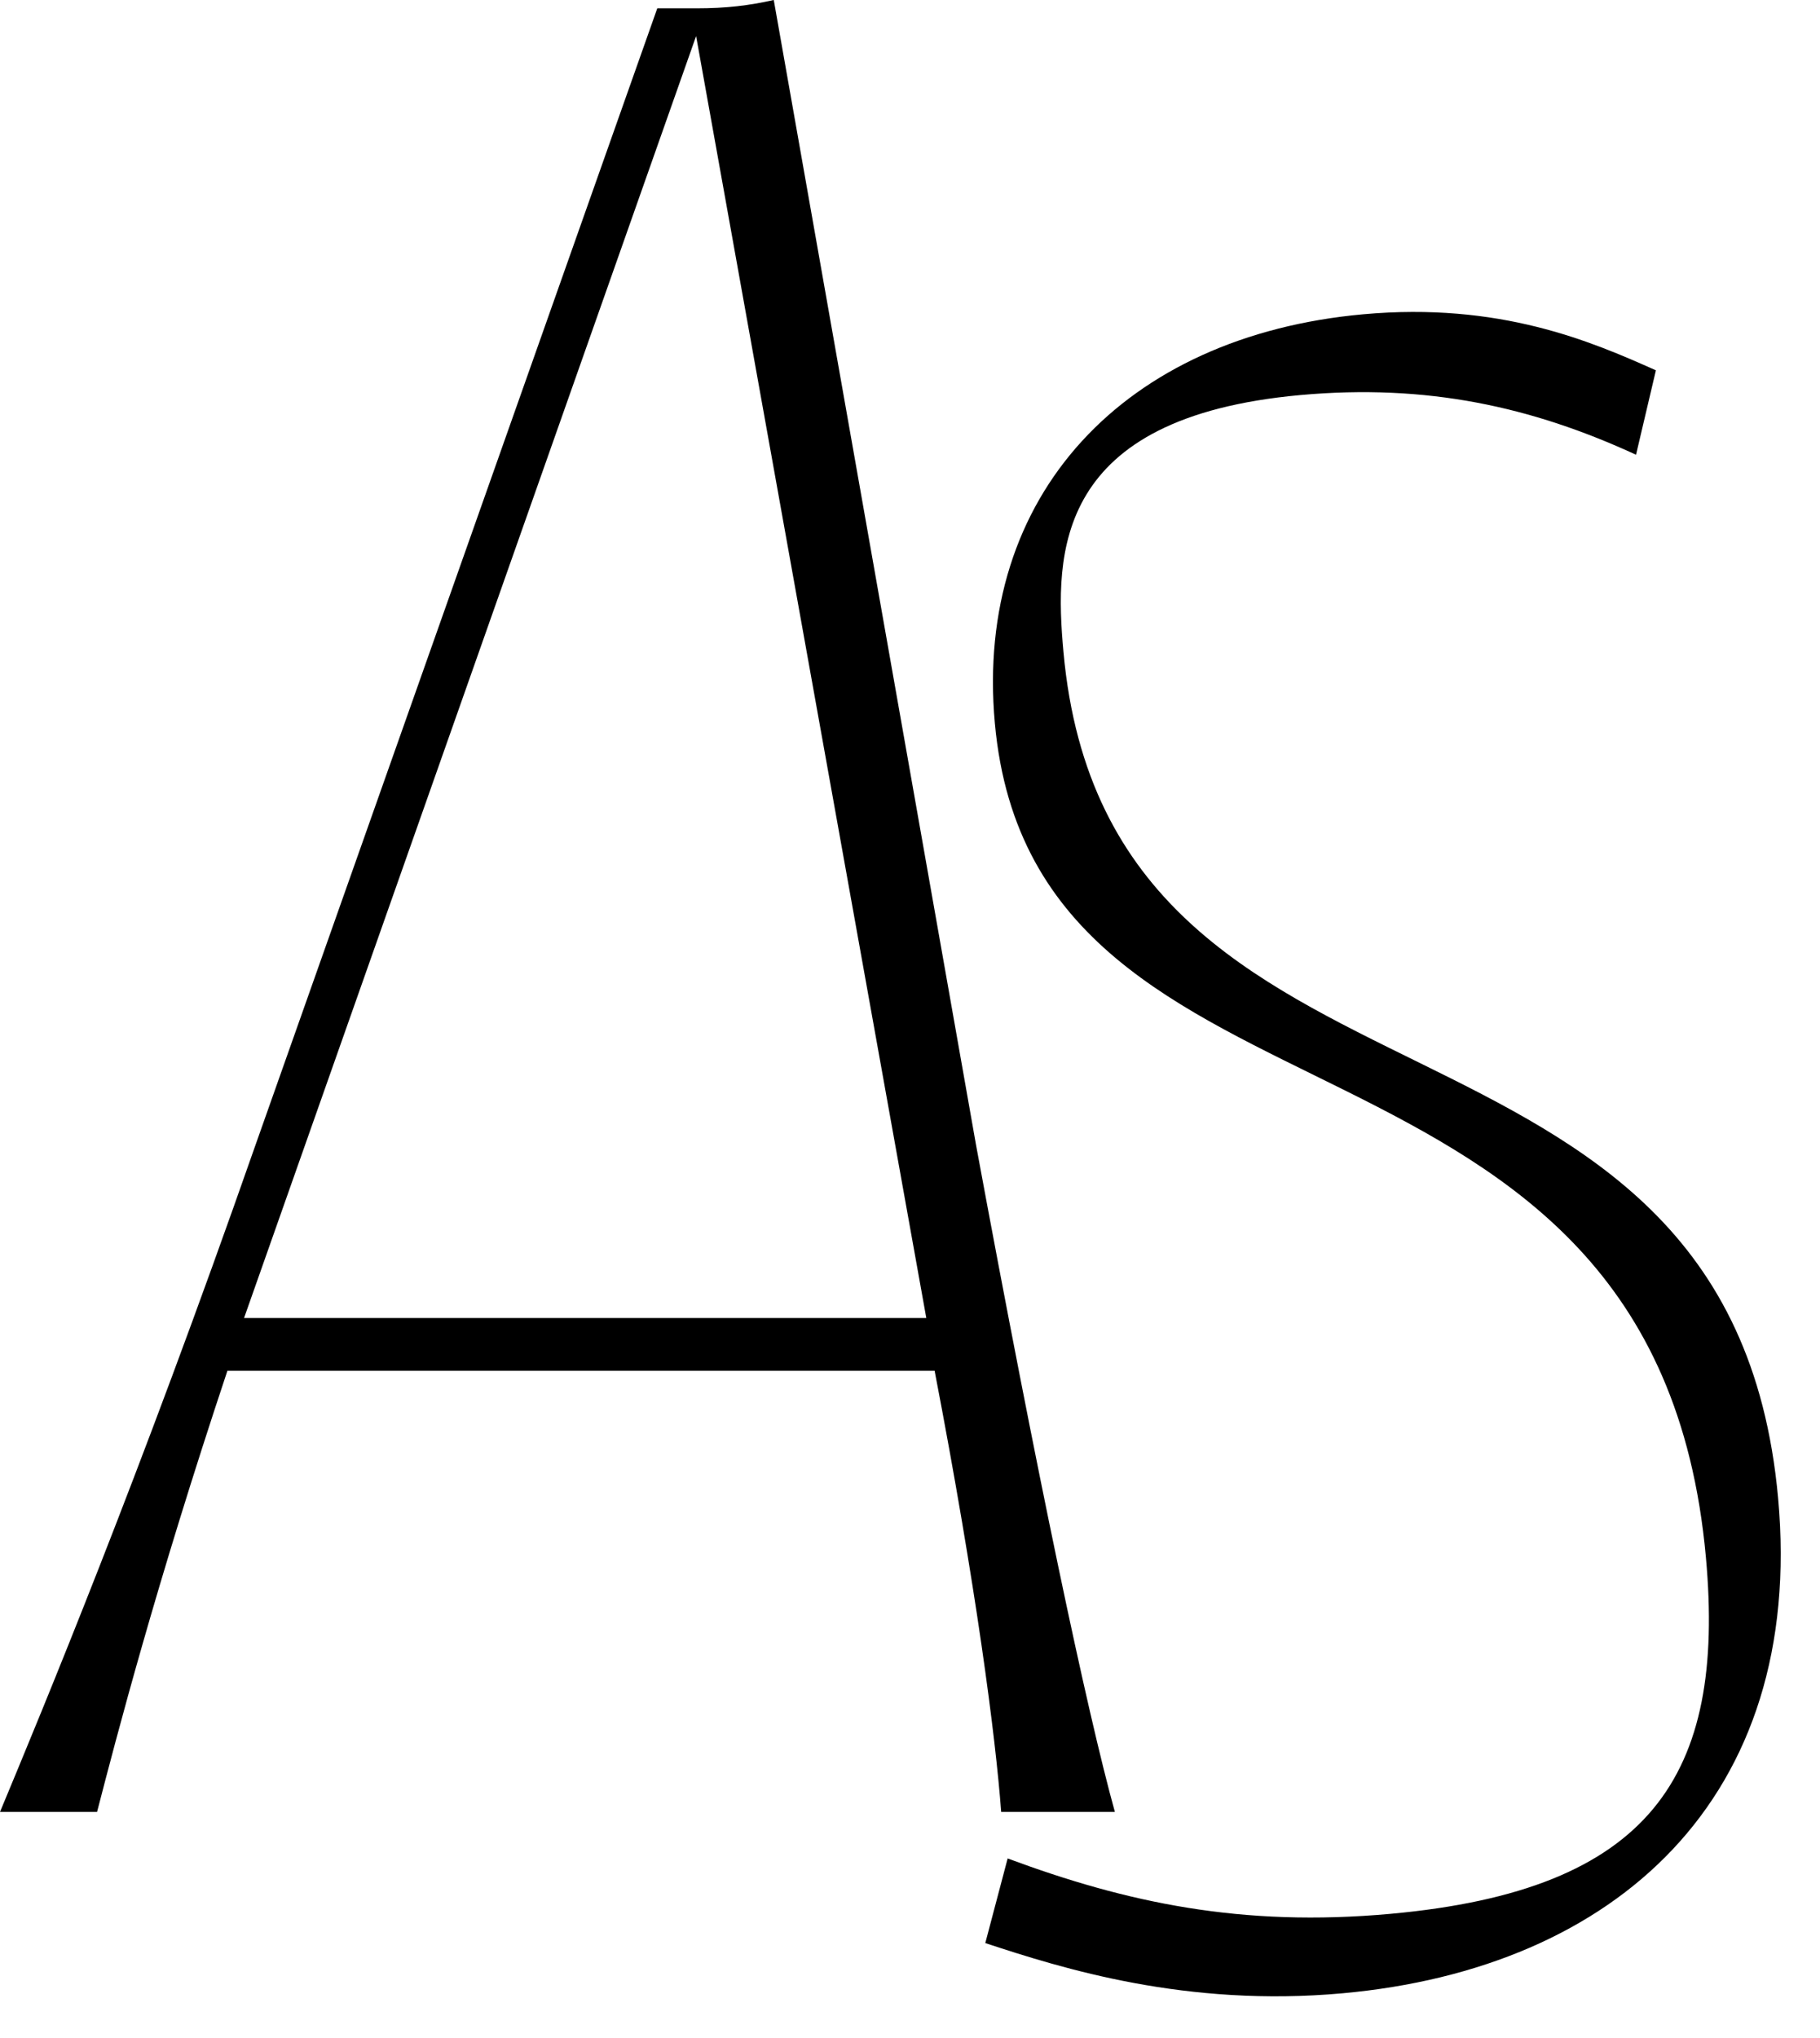
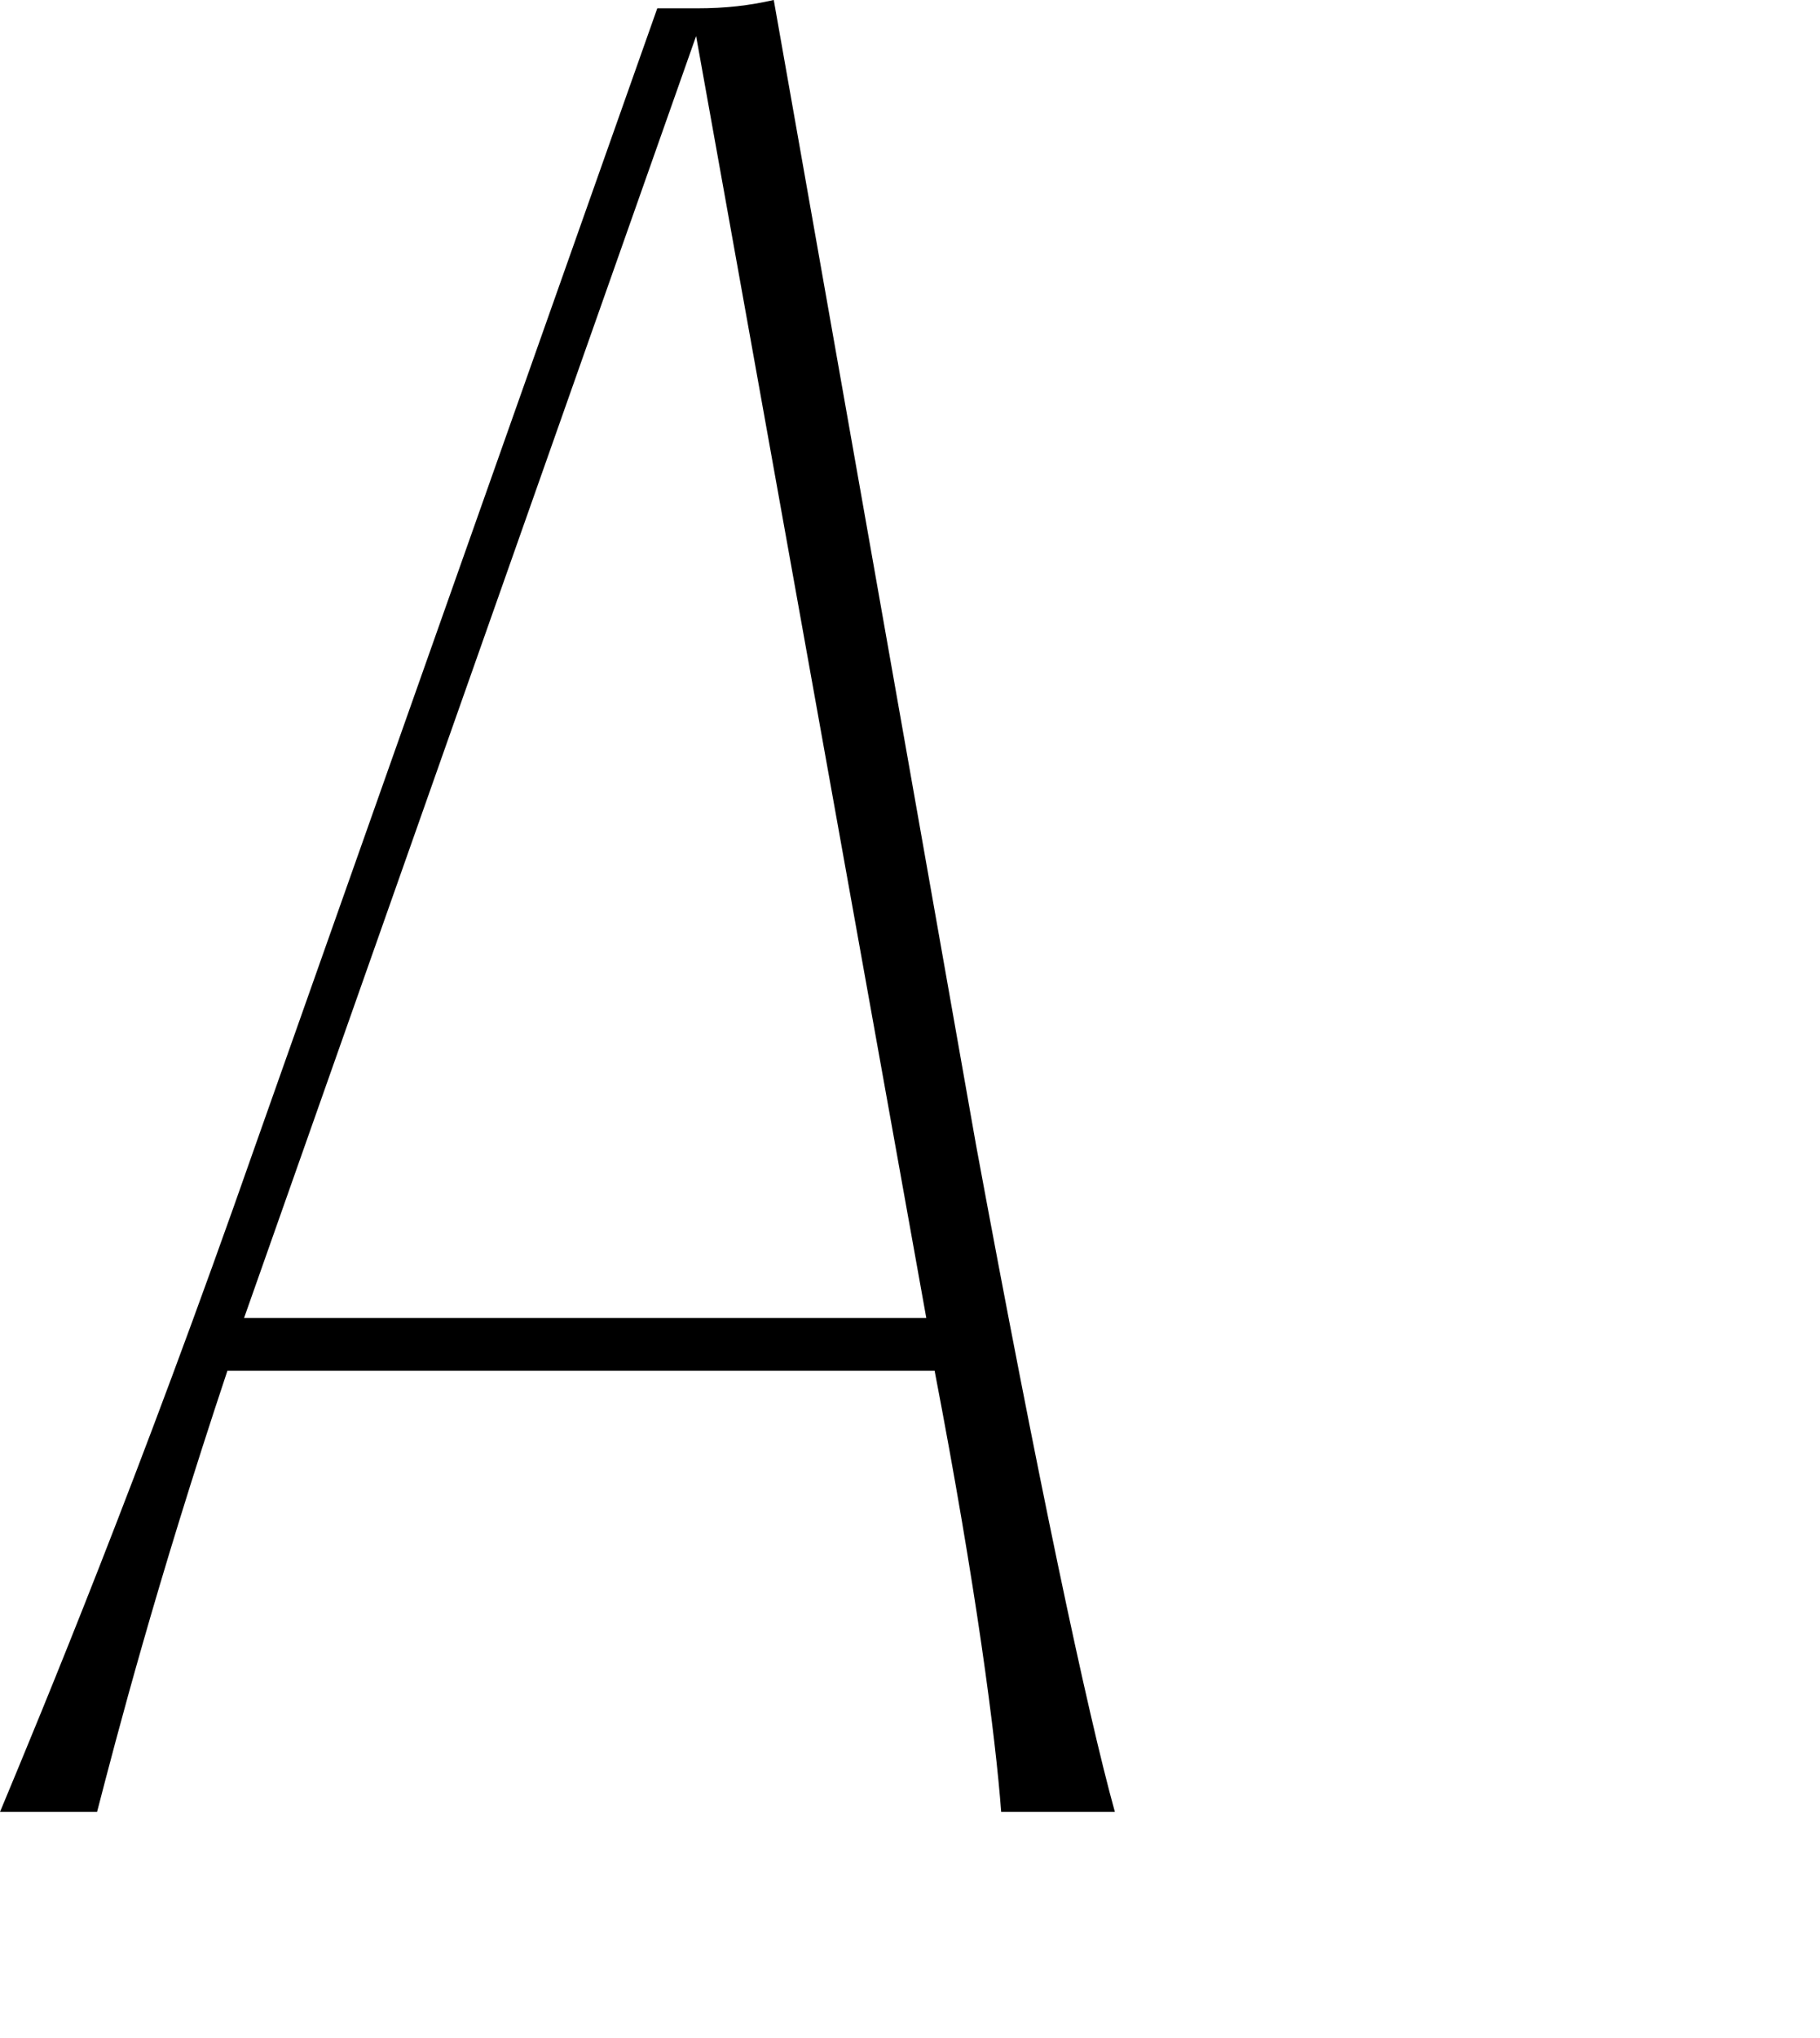
<svg xmlns="http://www.w3.org/2000/svg" width="84" height="94" viewBox="0 0 84 94" fill="none">
-   <path d="M0 83.584C1.92 78.976 6.4 68.224 11.776 52.864L30.336 0.384H32.128C33.536 0.384 34.56 0.256 35.712 0L45.056 52.864C47.872 68.096 50.176 78.976 51.456 83.584H46.208C45.952 80.128 45.056 73.216 43.136 63.232H10.496C7.168 73.216 5.376 80.128 4.48 83.584H0ZM11.264 60.8H42.752L32.128 1.664L11.264 60.8Z" fill="black" />
-   <path d="M61.967 91.95C54.751 92.604 49.046 90.811 45.475 89.634L46.507 85.73C52.004 87.772 57.303 88.908 64.175 88.285C76.201 87.195 79.648 81.917 78.734 71.838C76.357 45.611 47.744 53.517 45.916 33.359C44.961 22.823 51.918 15.495 62.913 14.498C69.212 13.927 73.418 15.739 76.426 17.083L75.509 20.977C70.689 18.758 65.858 17.695 60.017 18.224C48.679 19.252 48.667 25.489 49.082 30.07C51.18 53.205 79.835 44.487 82.067 69.111C83.323 82.97 74.565 90.807 61.967 91.95Z" fill="black" />
+   <path d="M0 83.584C1.92 78.976 6.4 68.224 11.776 52.864L30.336 0.384H32.128C33.536 0.384 34.56 0.256 35.712 0L45.056 52.864C47.872 68.096 50.176 78.976 51.456 83.584H46.208C45.952 80.128 45.056 73.216 43.136 63.232H10.496C7.168 73.216 5.376 80.128 4.48 83.584H0ZM11.264 60.8H42.752L32.128 1.664L11.264 60.8" fill="black" />
</svg>